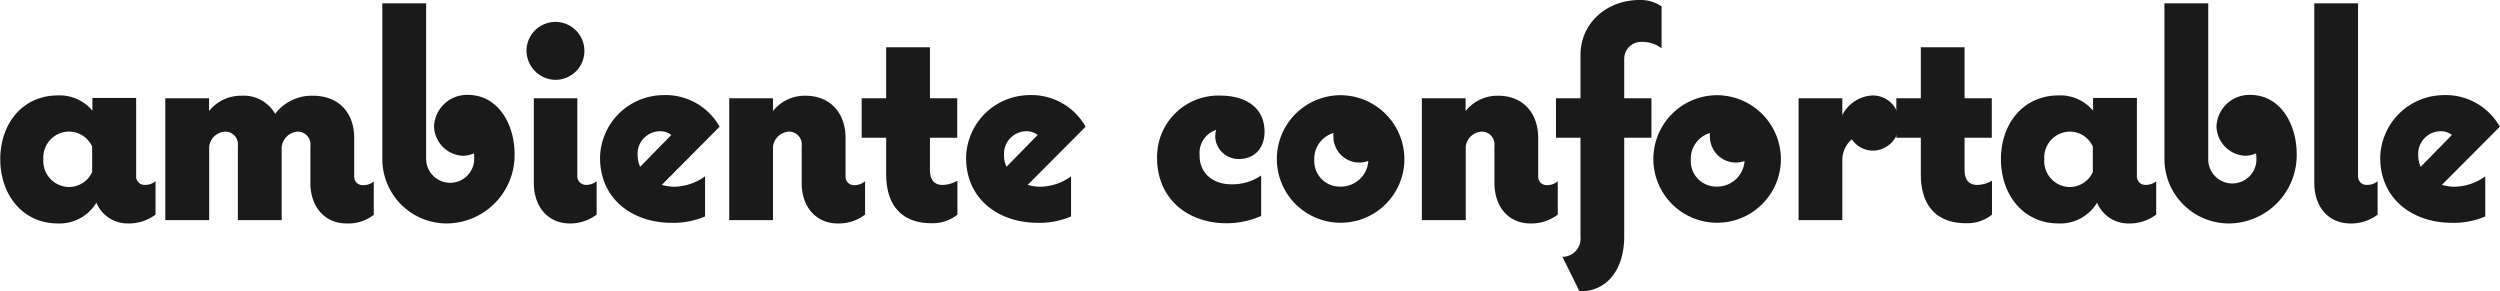
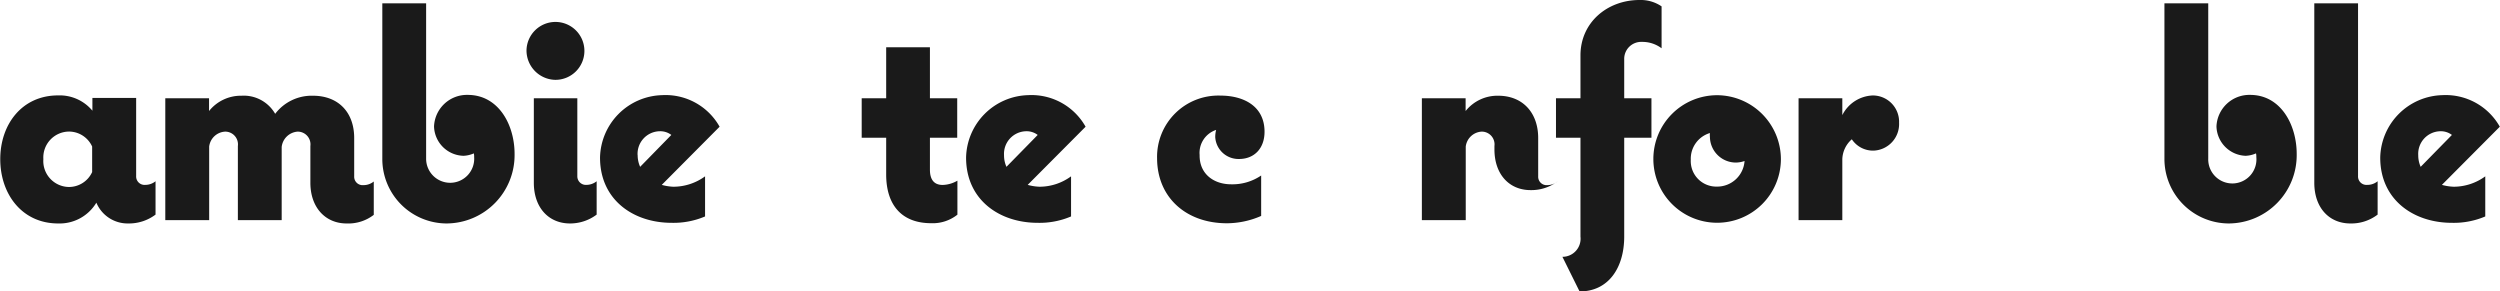
<svg xmlns="http://www.w3.org/2000/svg" id="Layer_1" data-name="Layer 1" viewBox="0 0 392.02 45.7">
  <defs>
    <style>.cls-1{fill:#1a1a1a;}</style>
  </defs>
  <path class="cls-1" d="M25.83,34.9v5.23a6.92,6.92,0,0,1-4.28,1.39,5.31,5.31,0,0,1-5-3.26,6.72,6.72,0,0,1-6,3.26c-5.66,0-9.07-4.61-9.07-10.08s3.41-10,9.07-10a6.67,6.67,0,0,1,5.38,2.4v-2h6.86V34.08a1.32,1.32,0,0,0,1.44,1.39A2.54,2.54,0,0,0,25.83,34.9Zm-9.94-1.44v-4a4,4,0,0,0-3.65-2.35,4.06,4.06,0,0,0-4,4.32,4.07,4.07,0,0,0,4,4.37A4,4,0,0,0,15.89,33.46Z" transform="translate(-1.44 -6.48)" />
  <path class="cls-1" d="M55.78,41.52c-3.31,0-5.67-2.5-5.67-6.38V29.38a2,2,0,0,0-2-2.26,2.71,2.71,0,0,0-2.5,2.4V41H38.74V29.38a2,2,0,0,0-2-2.26,2.66,2.66,0,0,0-2.5,2.35V41H27.36V21.89h6.86v2a6.4,6.4,0,0,1,5.09-2.4,5.68,5.68,0,0,1,5.28,2.84,7.2,7.2,0,0,1,5.91-2.84c4,0,6.48,2.6,6.48,6.63v6a1.32,1.32,0,0,0,1.44,1.39,2.53,2.53,0,0,0,1.63-.57v5.23A6.53,6.53,0,0,1,55.78,41.52Z" transform="translate(-1.44 -6.48)" />
  <path class="cls-1" d="M82.13,30.62a10.72,10.72,0,0,1-10.66,10.9A10.11,10.11,0,0,1,61.39,31.44V7h6.87V31.34a3.77,3.77,0,1,0,7.53-.24,2.2,2.2,0,0,0-.05-.57,4.4,4.4,0,0,1-1.63.38A4.74,4.74,0,0,1,69.5,26.3a5.16,5.16,0,0,1,5.28-4.94C79.63,21.36,82.13,26.06,82.13,30.62Z" transform="translate(-1.44 -6.48)" />
  <path class="cls-1" d="M84,14.4A4.54,4.54,0,1,1,88.51,19,4.61,4.61,0,0,1,84,14.4Zm6.82,27.12c-3.36,0-5.67-2.5-5.67-6.38V21.89h6.82V34.08a1.34,1.34,0,0,0,1.44,1.39A2.57,2.57,0,0,0,95,34.9v5.23A6.91,6.91,0,0,1,90.77,41.52Z" transform="translate(-1.44 -6.48)" />
  <path class="cls-1" d="M107,35.76a8.43,8.43,0,0,0,5-1.63v6.29a12.62,12.62,0,0,1-5.24,1c-6,0-11.23-3.6-11.23-10.22a10,10,0,0,1,9.75-9.8,9.71,9.71,0,0,1,9,4.95l-9.07,9.12A7.76,7.76,0,0,0,107,35.76Zm-5.57-4.95a4.43,4.43,0,0,0,.39,1.83l4.89-5a2.85,2.85,0,0,0-1.82-.58A3.54,3.54,0,0,0,101.42,30.81Z" transform="translate(-1.44 -6.48)" />
-   <path class="cls-1" d="M137.09,34.9v5.23a6.81,6.81,0,0,1-4.27,1.39c-3.36,0-5.67-2.5-5.67-6.38V29.38a2,2,0,0,0-2-2.26,2.66,2.66,0,0,0-2.5,2.35V41h-6.86V21.89h6.86v2a6.37,6.37,0,0,1,5.09-2.4c3.93,0,6.29,2.74,6.29,6.63v6a1.32,1.32,0,0,0,1.44,1.39A2.53,2.53,0,0,0,137.09,34.9Z" transform="translate(-1.44 -6.48)" />
  <path class="cls-1" d="M140.4,33.84V28.08h-3.84V21.89h3.84v-8h6.86v8h4.28v6.19h-4.28v5c0,1.35.48,2.4,2,2.4a4.82,4.82,0,0,0,2.31-.67v5.33a6.22,6.22,0,0,1-4.13,1.34C142.8,41.47,140.4,38.59,140.4,33.84Z" transform="translate(-1.44 -6.48)" />
  <path class="cls-1" d="M164.45,35.76a8.38,8.38,0,0,0,4.94-1.63v6.29a12.57,12.57,0,0,1-5.23,1c-6,0-11.23-3.6-11.23-10.22a10,10,0,0,1,9.74-9.8,9.73,9.73,0,0,1,9,4.95l-9.08,9.12A7.84,7.84,0,0,0,164.45,35.76Zm-5.57-4.95a4.43,4.43,0,0,0,.38,1.83l4.9-5a2.86,2.86,0,0,0-1.82-.58A3.54,3.54,0,0,0,158.88,30.81Z" transform="translate(-1.44 -6.48)" />
  <path class="cls-1" d="M194.49,35.38A8,8,0,0,0,199.2,34v6.34a13.47,13.47,0,0,1-5.38,1.15c-6.33,0-10.94-4-10.94-10.22a9.61,9.61,0,0,1,9.93-9.8c3.56,0,6.92,1.59,6.92,5.67,0,2.59-1.59,4.27-4,4.27A3.65,3.65,0,0,1,192,28a4.42,4.42,0,0,1,.14-1.15,3.79,3.79,0,0,0-2.59,3.93C189.5,33.79,191.81,35.38,194.49,35.38Z" transform="translate(-1.44 -6.48)" />
-   <path class="cls-1" d="M221.66,31.49a10,10,0,1,1-10-10.08A10.05,10.05,0,0,1,221.66,31.49Zm-5.71.24a4.24,4.24,0,0,1-1.34.24,4.07,4.07,0,0,1-4.08-4,3,3,0,0,1,0-.63,4.2,4.2,0,0,0-3,4.18,4,4,0,0,0,4.08,4.22A4.3,4.3,0,0,0,216,31.73Z" transform="translate(-1.44 -6.48)" />
-   <path class="cls-1" d="M245.71,34.9v5.23a6.81,6.81,0,0,1-4.27,1.39c-3.36,0-5.66-2.5-5.66-6.38V29.38a2,2,0,0,0-2-2.26,2.66,2.66,0,0,0-2.5,2.35V41H224.4V21.89h6.86v2a6.38,6.38,0,0,1,5.09-2.4c3.94,0,6.29,2.74,6.29,6.63v6a1.32,1.32,0,0,0,1.44,1.39A2.53,2.53,0,0,0,245.71,34.9Z" transform="translate(-1.44 -6.48)" />
+   <path class="cls-1" d="M245.71,34.9a6.81,6.81,0,0,1-4.27,1.39c-3.36,0-5.66-2.5-5.66-6.38V29.38a2,2,0,0,0-2-2.26,2.66,2.66,0,0,0-2.5,2.35V41H224.4V21.89h6.86v2a6.38,6.38,0,0,1,5.09-2.4c3.94,0,6.29,2.74,6.29,6.63v6a1.32,1.32,0,0,0,1.44,1.39A2.53,2.53,0,0,0,245.71,34.9Z" transform="translate(-1.44 -6.48)" />
  <path class="cls-1" d="M258.91,13.05a2.66,2.66,0,0,0-2.78,2.6v6.24h4.27v6.19h-4.27v15.5c0,4.8-2.4,8.6-7,8.6l-2.69-5.43a2.84,2.84,0,0,0,2.83-3.17V28.08h-3.84V21.89h3.84V15.17c0-5.19,4.23-8.69,9.27-8.69a5.81,5.81,0,0,1,3.45,1v6.57A5,5,0,0,0,258.91,13.05Z" transform="translate(-1.44 -6.48)" />
  <path class="cls-1" d="M280.7,31.49a10,10,0,1,1-10-10.08A10.05,10.05,0,0,1,280.7,31.49Zm-5.71.24a4.24,4.24,0,0,1-1.34.24,4.07,4.07,0,0,1-4.08-4,3,3,0,0,1,0-.63,4.2,4.2,0,0,0-3,4.18,4,4,0,0,0,4.08,4.22A4.3,4.3,0,0,0,275,31.73Z" transform="translate(-1.44 -6.48)" />
  <path class="cls-1" d="M299.23,25.73a4.17,4.17,0,0,1-4,4.37,4,4,0,0,1-3.41-1.78,4.33,4.33,0,0,0-1.49,3.12V41h-6.86V21.89h6.86v2.64a5.58,5.58,0,0,1,4.75-3.08A4.12,4.12,0,0,1,299.23,25.73Z" transform="translate(-1.44 -6.48)" />
-   <path class="cls-1" d="M302.64,33.84V28.08H298.8V21.89h3.84v-8h6.86v8h4.27v6.19H309.5v5c0,1.35.48,2.4,2,2.4a4.81,4.81,0,0,0,2.3-.67v5.33a6.19,6.19,0,0,1-4.12,1.34C305,41.47,302.64,38.59,302.64,33.84Z" transform="translate(-1.44 -6.48)" />
-   <path class="cls-1" d="M339.55,34.9v5.23a6.91,6.91,0,0,1-4.27,1.39,5.29,5.29,0,0,1-5-3.26,6.73,6.73,0,0,1-6,3.26c-5.67,0-9.08-4.61-9.08-10.08s3.41-10,9.08-10a6.67,6.67,0,0,1,5.37,2.4v-2h6.87V34.08a1.32,1.32,0,0,0,1.44,1.39A2.53,2.53,0,0,0,339.55,34.9Zm-9.94-1.44v-4A3.94,3.94,0,0,0,326,27.12a4.06,4.06,0,0,0-4,4.32,4.07,4.07,0,0,0,4,4.37A4,4,0,0,0,329.61,33.46Z" transform="translate(-1.44 -6.48)" />
  <path class="cls-1" d="M361.58,30.62a10.71,10.71,0,0,1-10.65,10.9,10.12,10.12,0,0,1-10.09-10.08V7h6.87V31.34a3.78,3.78,0,1,0,7.54-.24,2.2,2.2,0,0,0-.05-.57,4.44,4.44,0,0,1-1.63.38A4.74,4.74,0,0,1,349,26.3a5.16,5.16,0,0,1,5.28-4.94C359.09,21.36,361.58,26.06,361.58,30.62Z" transform="translate(-1.44 -6.48)" />
  <path class="cls-1" d="M370,41.52c-3.36,0-5.66-2.5-5.66-6.38V7h6.86V34.08a1.32,1.32,0,0,0,1.44,1.39,2.51,2.51,0,0,0,1.63-.57v5.23A6.77,6.77,0,0,1,370,41.52Z" transform="translate(-1.44 -6.48)" />
  <path class="cls-1" d="M386.21,35.76a8.4,8.4,0,0,0,4.94-1.63v6.29a12.57,12.57,0,0,1-5.23,1c-6,0-11.24-3.6-11.24-10.22a10,10,0,0,1,9.75-9.8,9.73,9.73,0,0,1,9,4.95l-9.08,9.12A7.84,7.84,0,0,0,386.21,35.76Zm-5.57-4.95a4.43,4.43,0,0,0,.38,1.83l4.9-5a2.87,2.87,0,0,0-1.83-.58A3.54,3.54,0,0,0,380.64,30.81Z" transform="translate(-1.44 -6.48)" />
</svg>